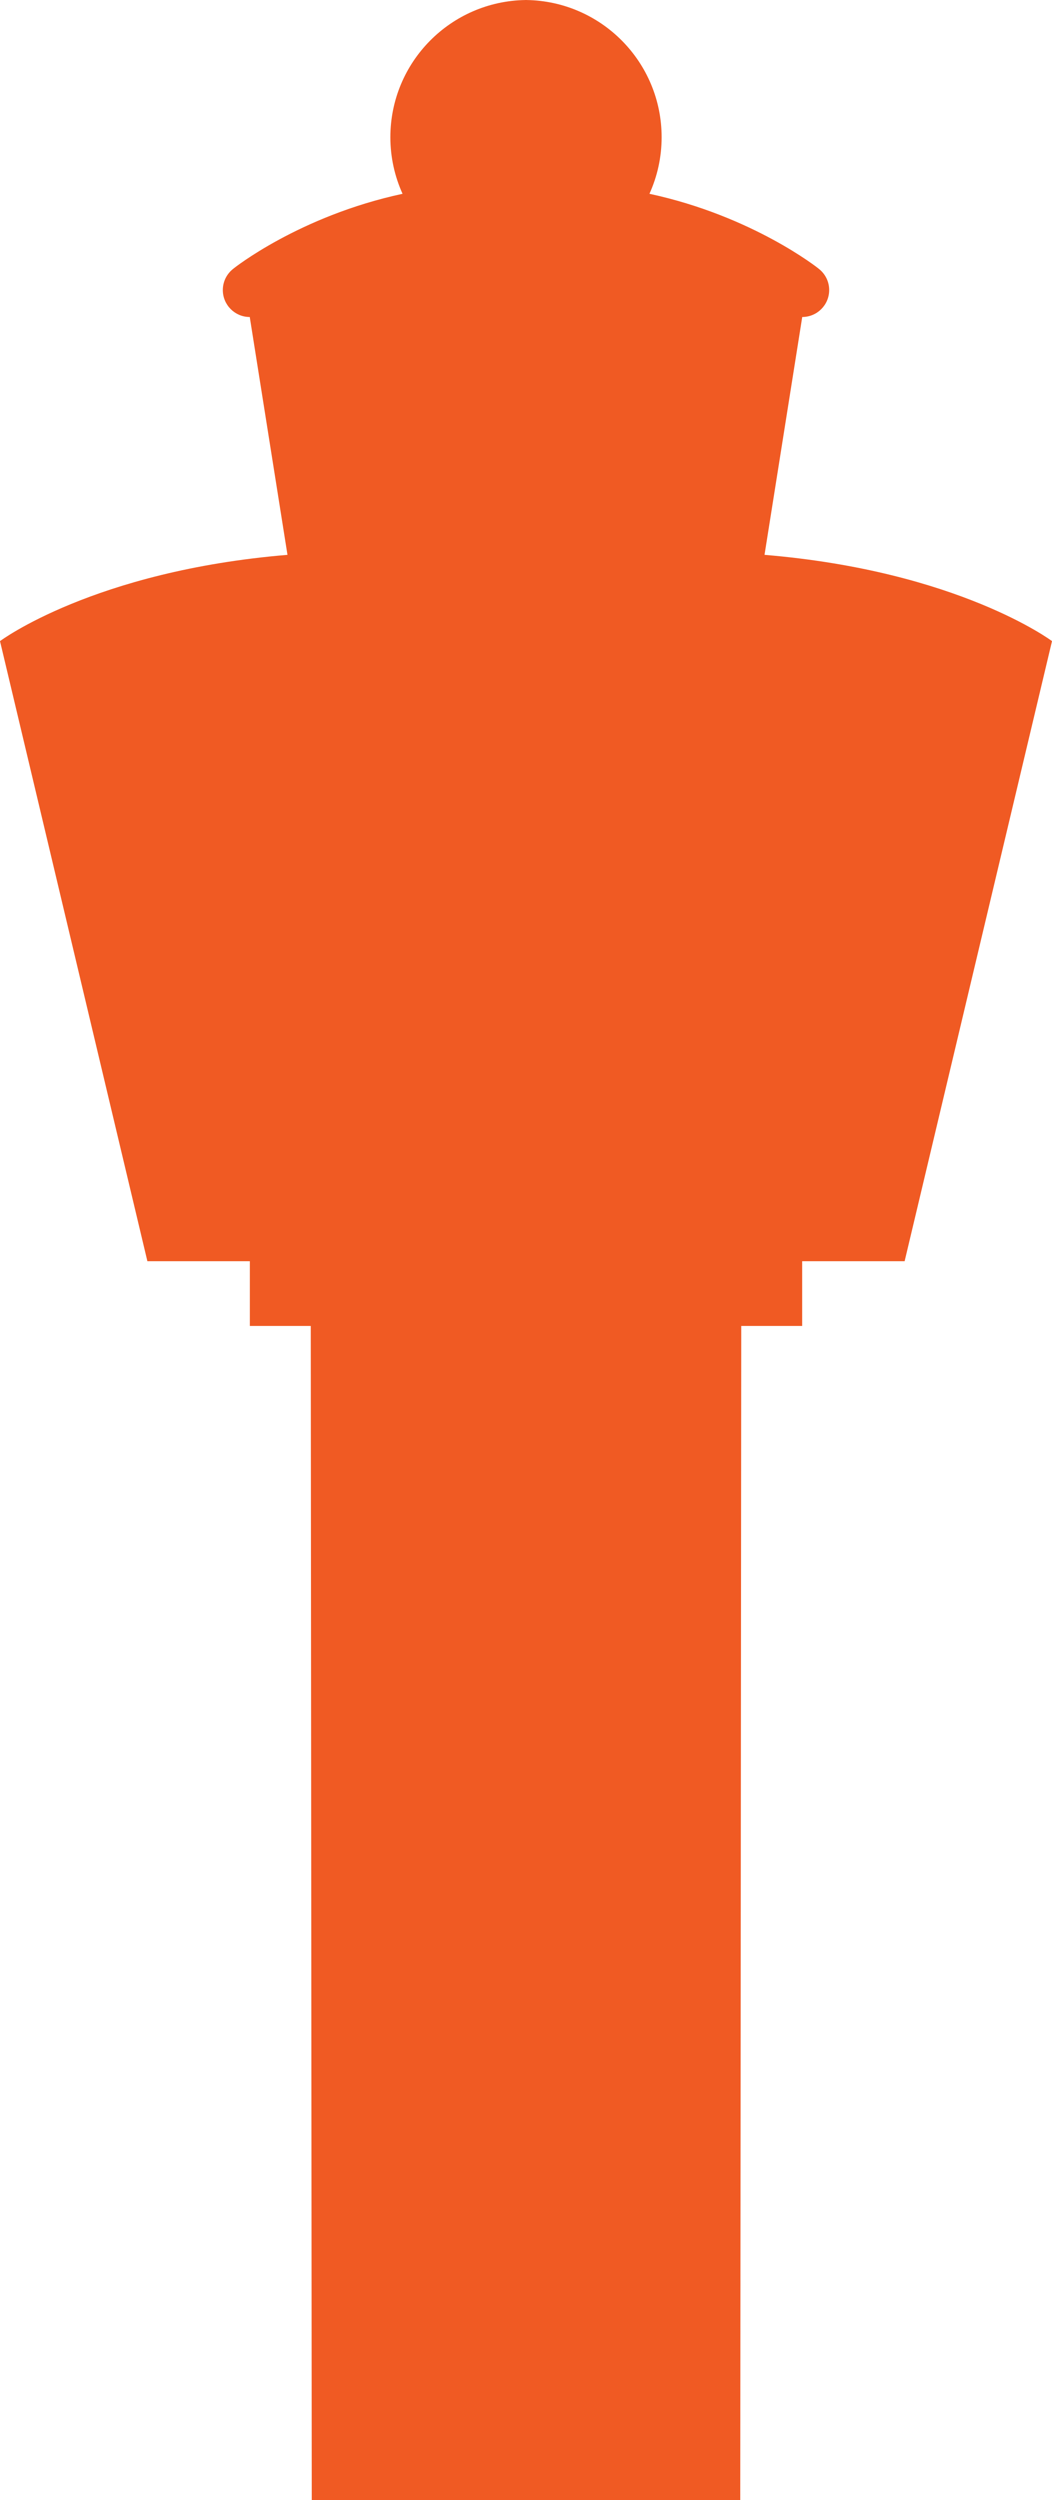
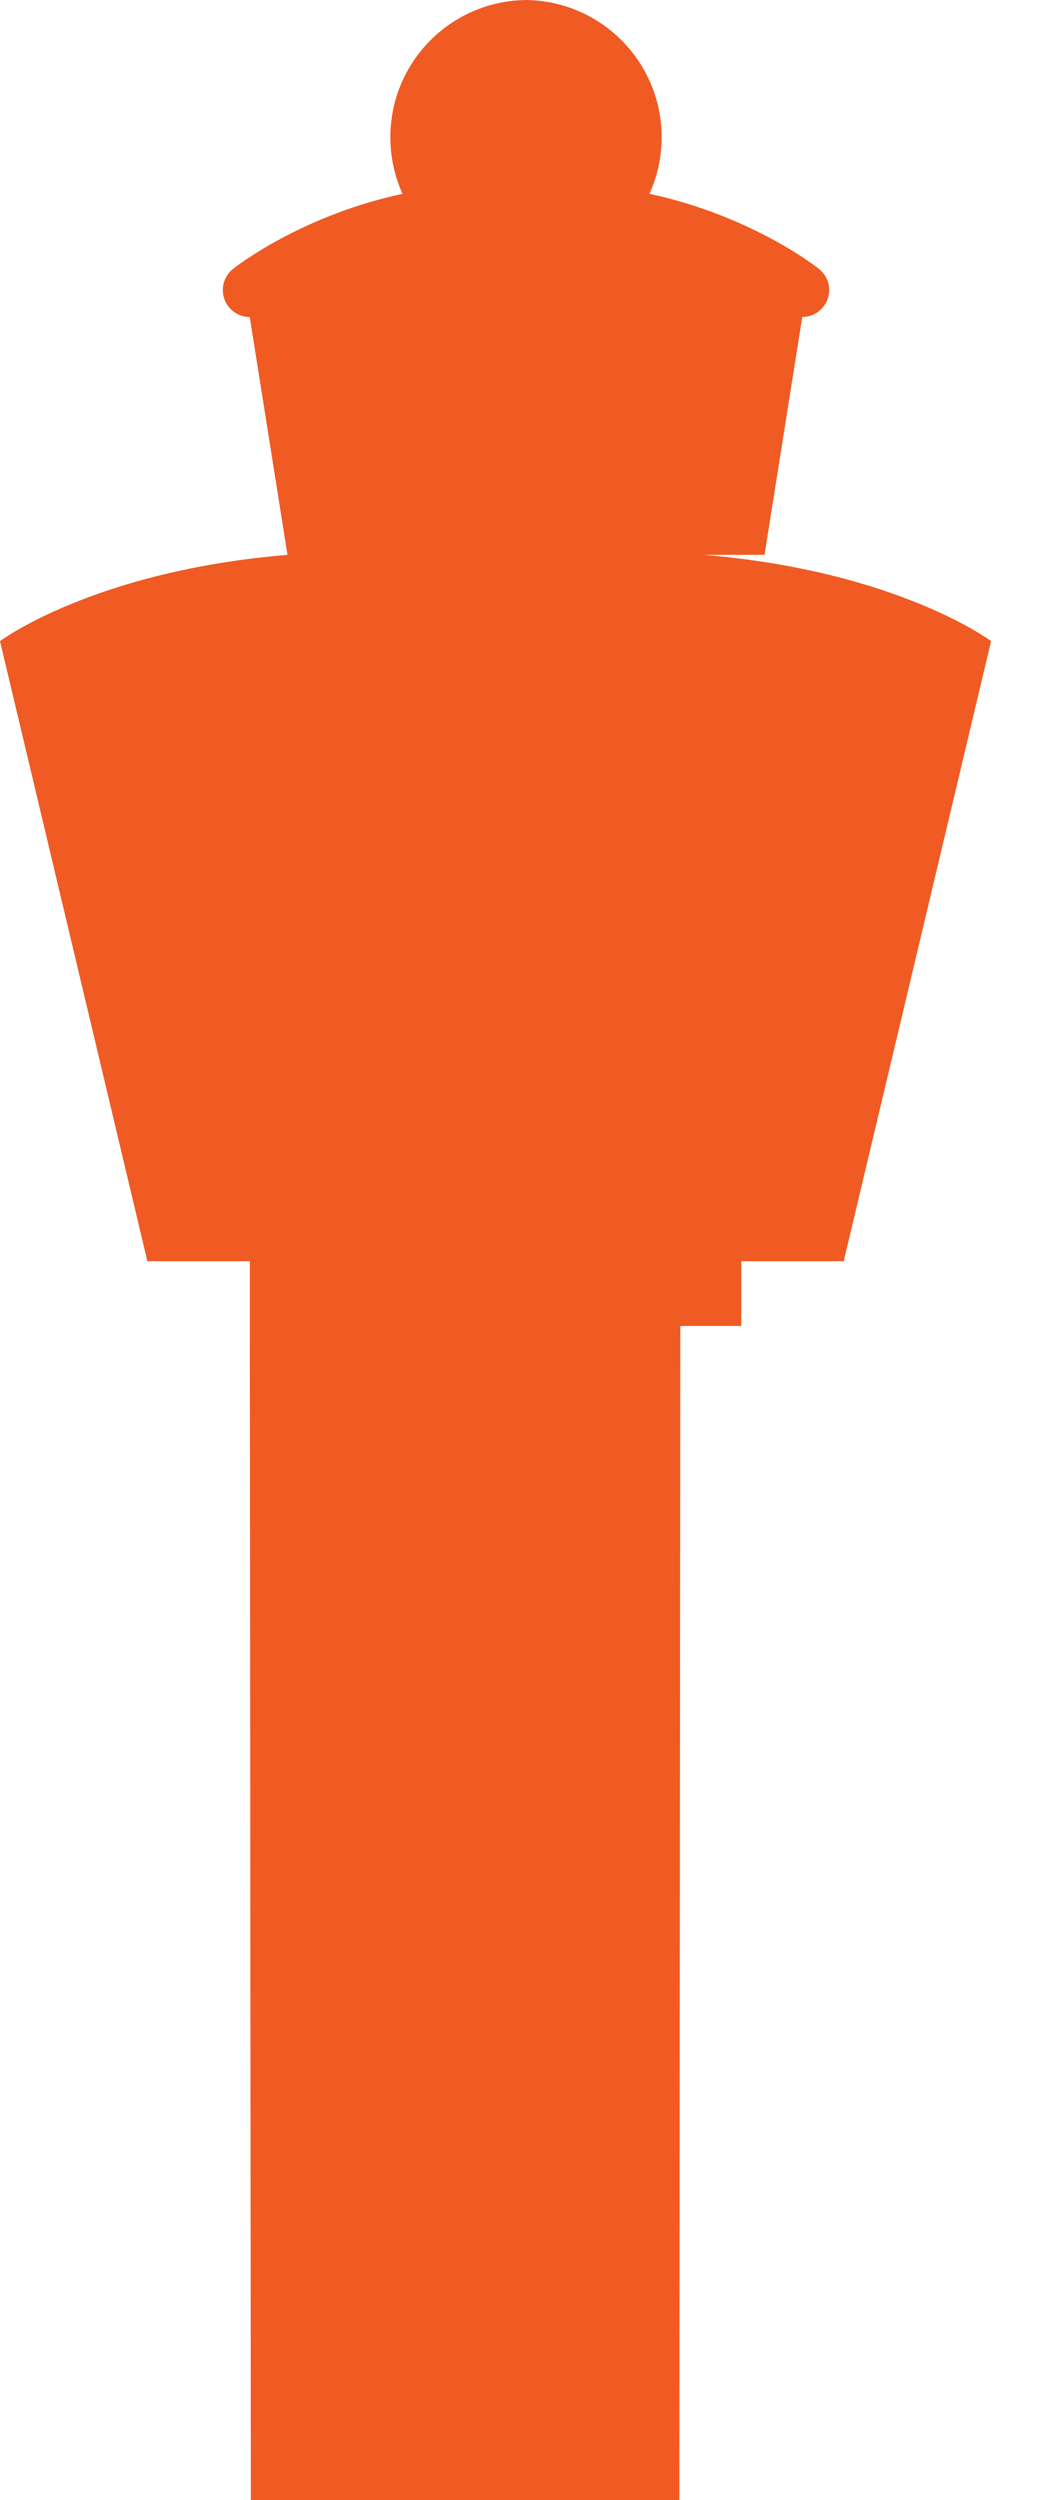
<svg xmlns="http://www.w3.org/2000/svg" id="Laag_2" viewBox="0 0 87.552 207.922">
  <defs>
    <style>.cls-1{fill:#f05a23;}</style>
  </defs>
  <g id="Layer_1">
-     <path class="cls-1" d="M63.627,46.144l3.139-19.78c1.238,0,2.242-1.004,2.242-2.242,0-.733-.353-1.382-.897-1.791l0-.003s-5.451-4.358-14.061-6.211c.65-1.435,1.014-3.026,1.014-4.703C55.064,5.165,50.041.092,43.813.002v-.002c-.012 0-.025.001-.037.001-.012-0-.025-.001-.037-.001v.002c-6.229.09-11.251,5.163-11.251,11.413,0,1.677.365,3.268,1.014,4.703-8.61,1.852-14.061,6.211-14.061,6.211l0.0.003c-.544.409-.897,1.058-.897,1.791,0,1.238,1.004,2.242,2.242,2.242l3.139,19.78C7.781,47.49,0,53.32,0,53.32l12.266,51.571h8.527v5.384h5.07l.083,97.647h35.661l.083-97.647h5.07v-5.384h8.527l12.266-51.571s-7.781-5.83-23.925-7.175Z" />
+     <path class="cls-1" d="M63.627,46.144l3.139-19.78c1.238,0,2.242-1.004,2.242-2.242,0-.733-.353-1.382-.897-1.791l0-.003s-5.451-4.358-14.061-6.211c.65-1.435,1.014-3.026,1.014-4.703C55.064,5.165,50.041.092,43.813.002v-.002c-.012 0-.025.001-.037.001-.012-0-.025-.001-.037-.001v.002c-6.229.09-11.251,5.163-11.251,11.413,0,1.677.365,3.268,1.014,4.703-8.61,1.852-14.061,6.211-14.061,6.211l0.0.003c-.544.409-.897,1.058-.897,1.791,0,1.238,1.004,2.242,2.242,2.242l3.139,19.78C7.781,47.49,0,53.32,0,53.32l12.266,51.571h8.527v5.384l.083,97.647h35.661l.083-97.647h5.07v-5.384h8.527l12.266-51.571s-7.781-5.83-23.925-7.175Z" />
  </g>
</svg>